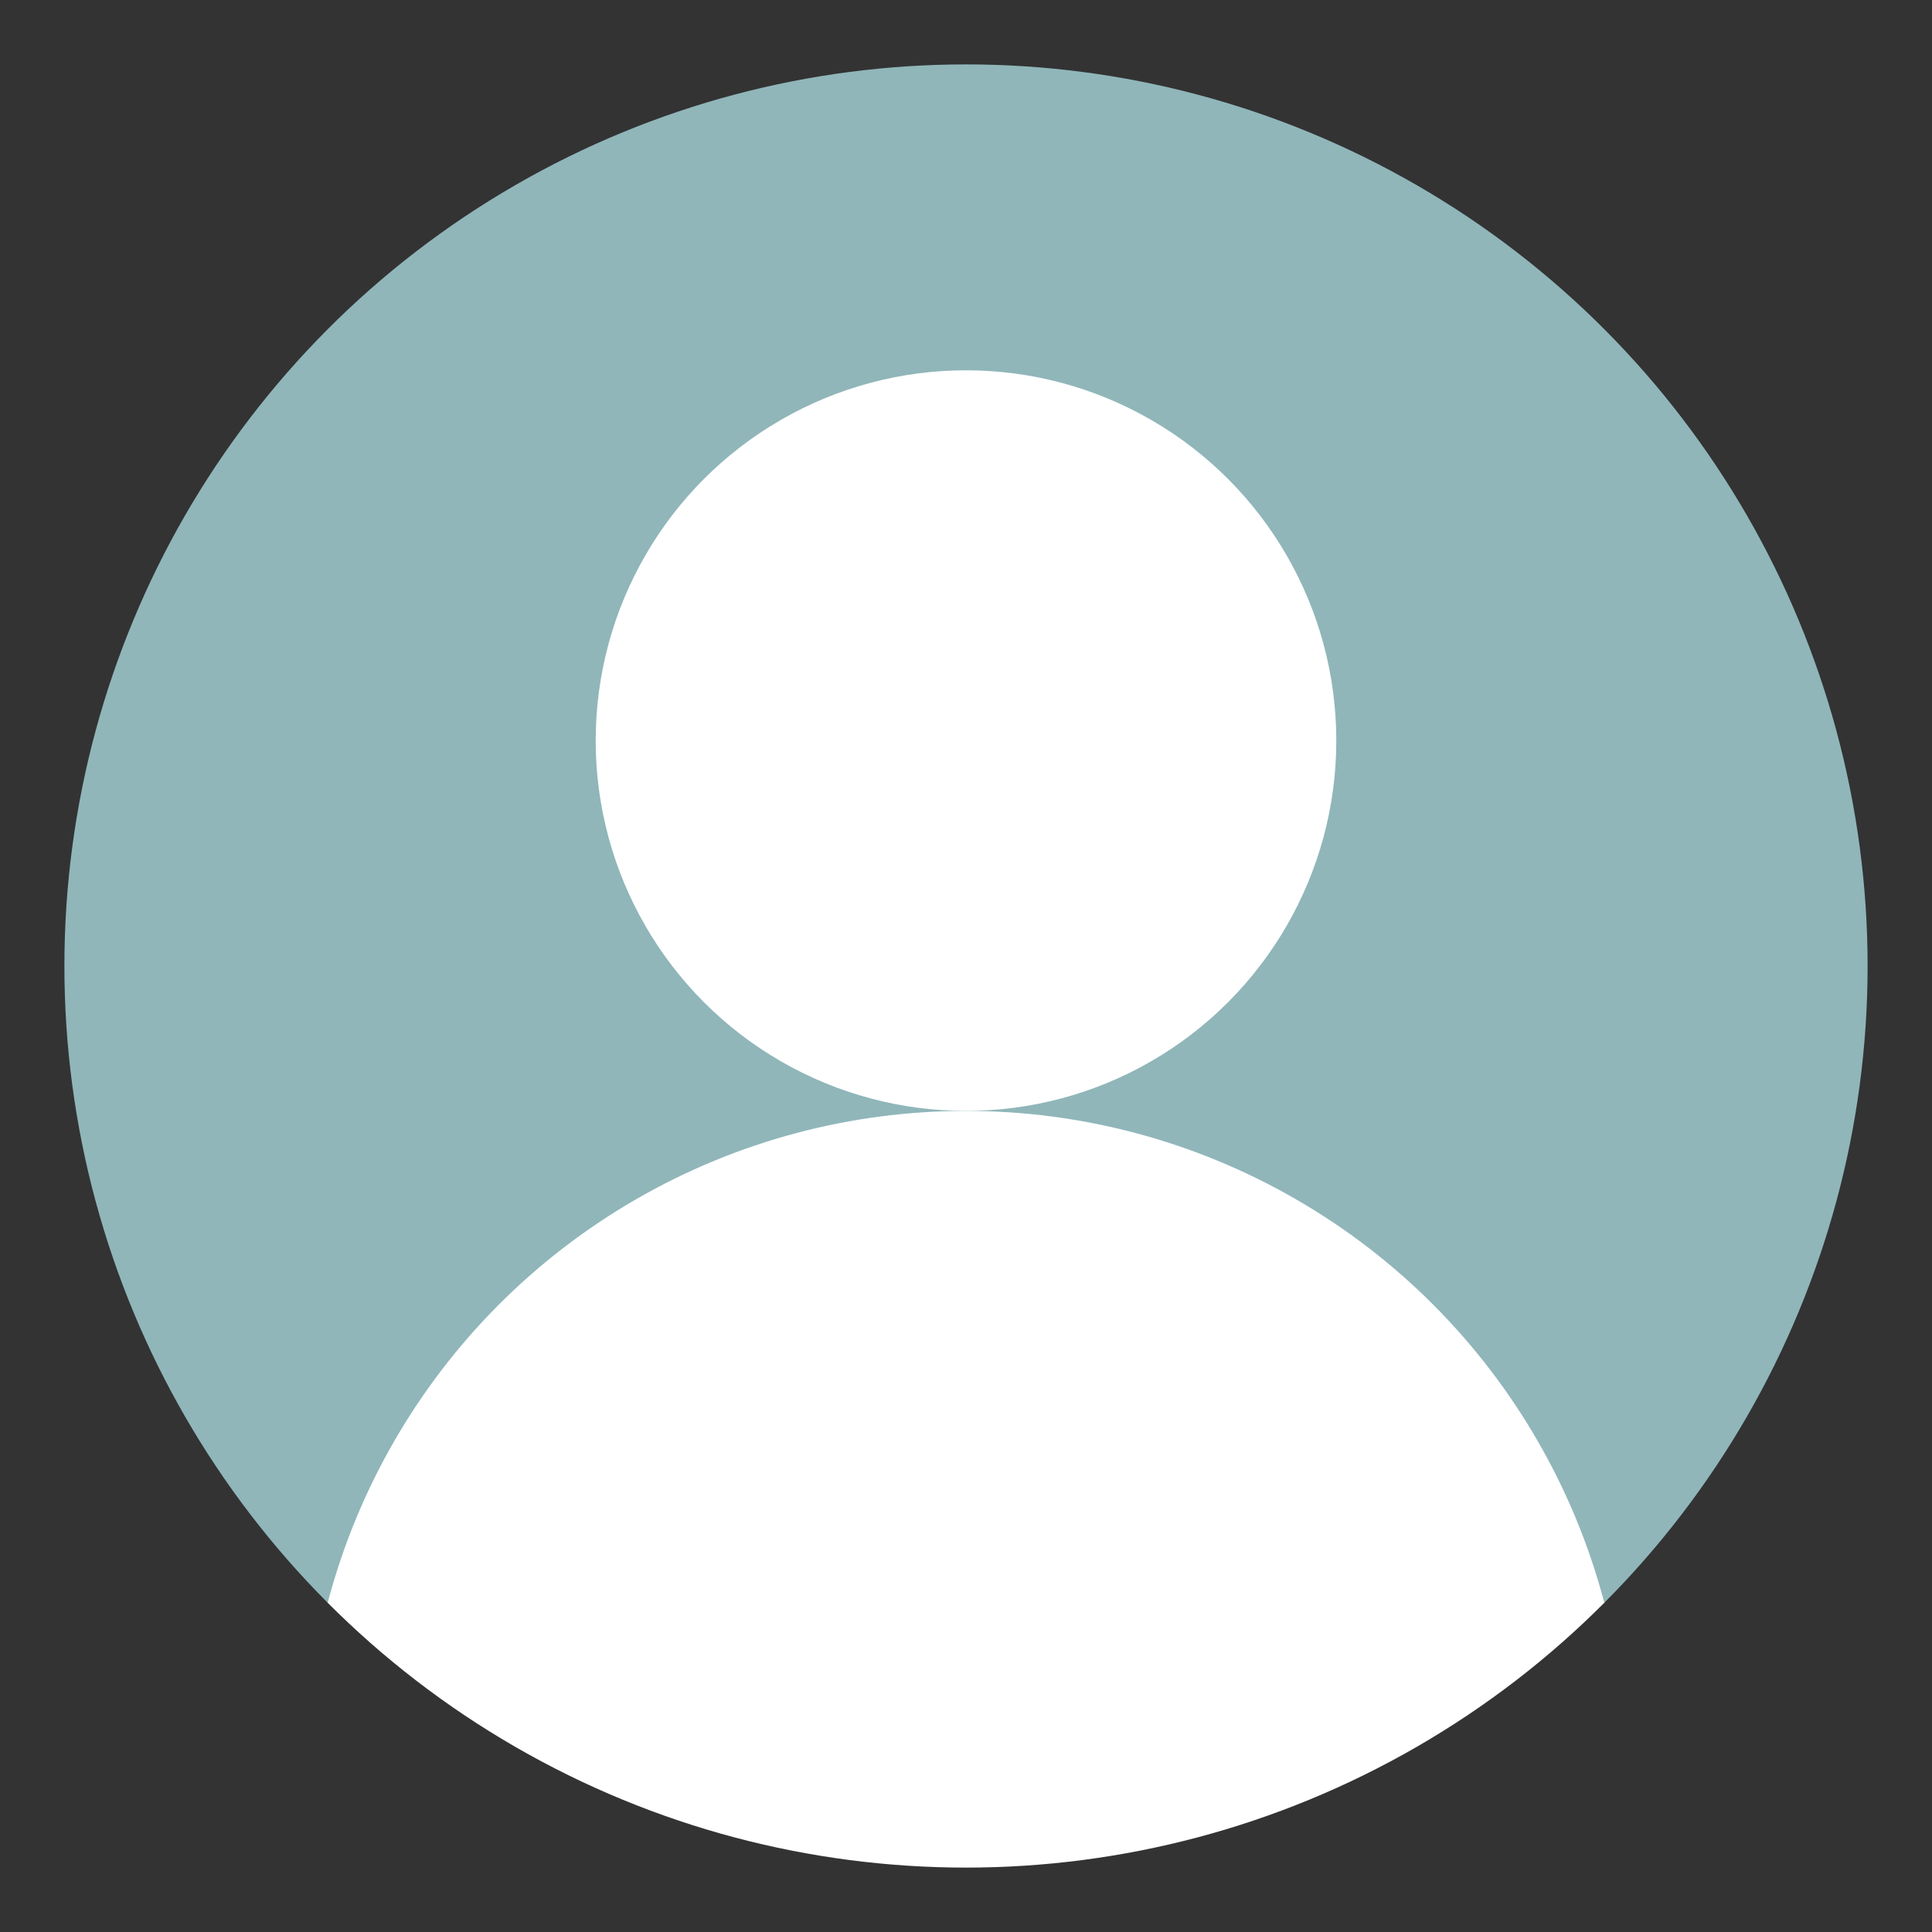
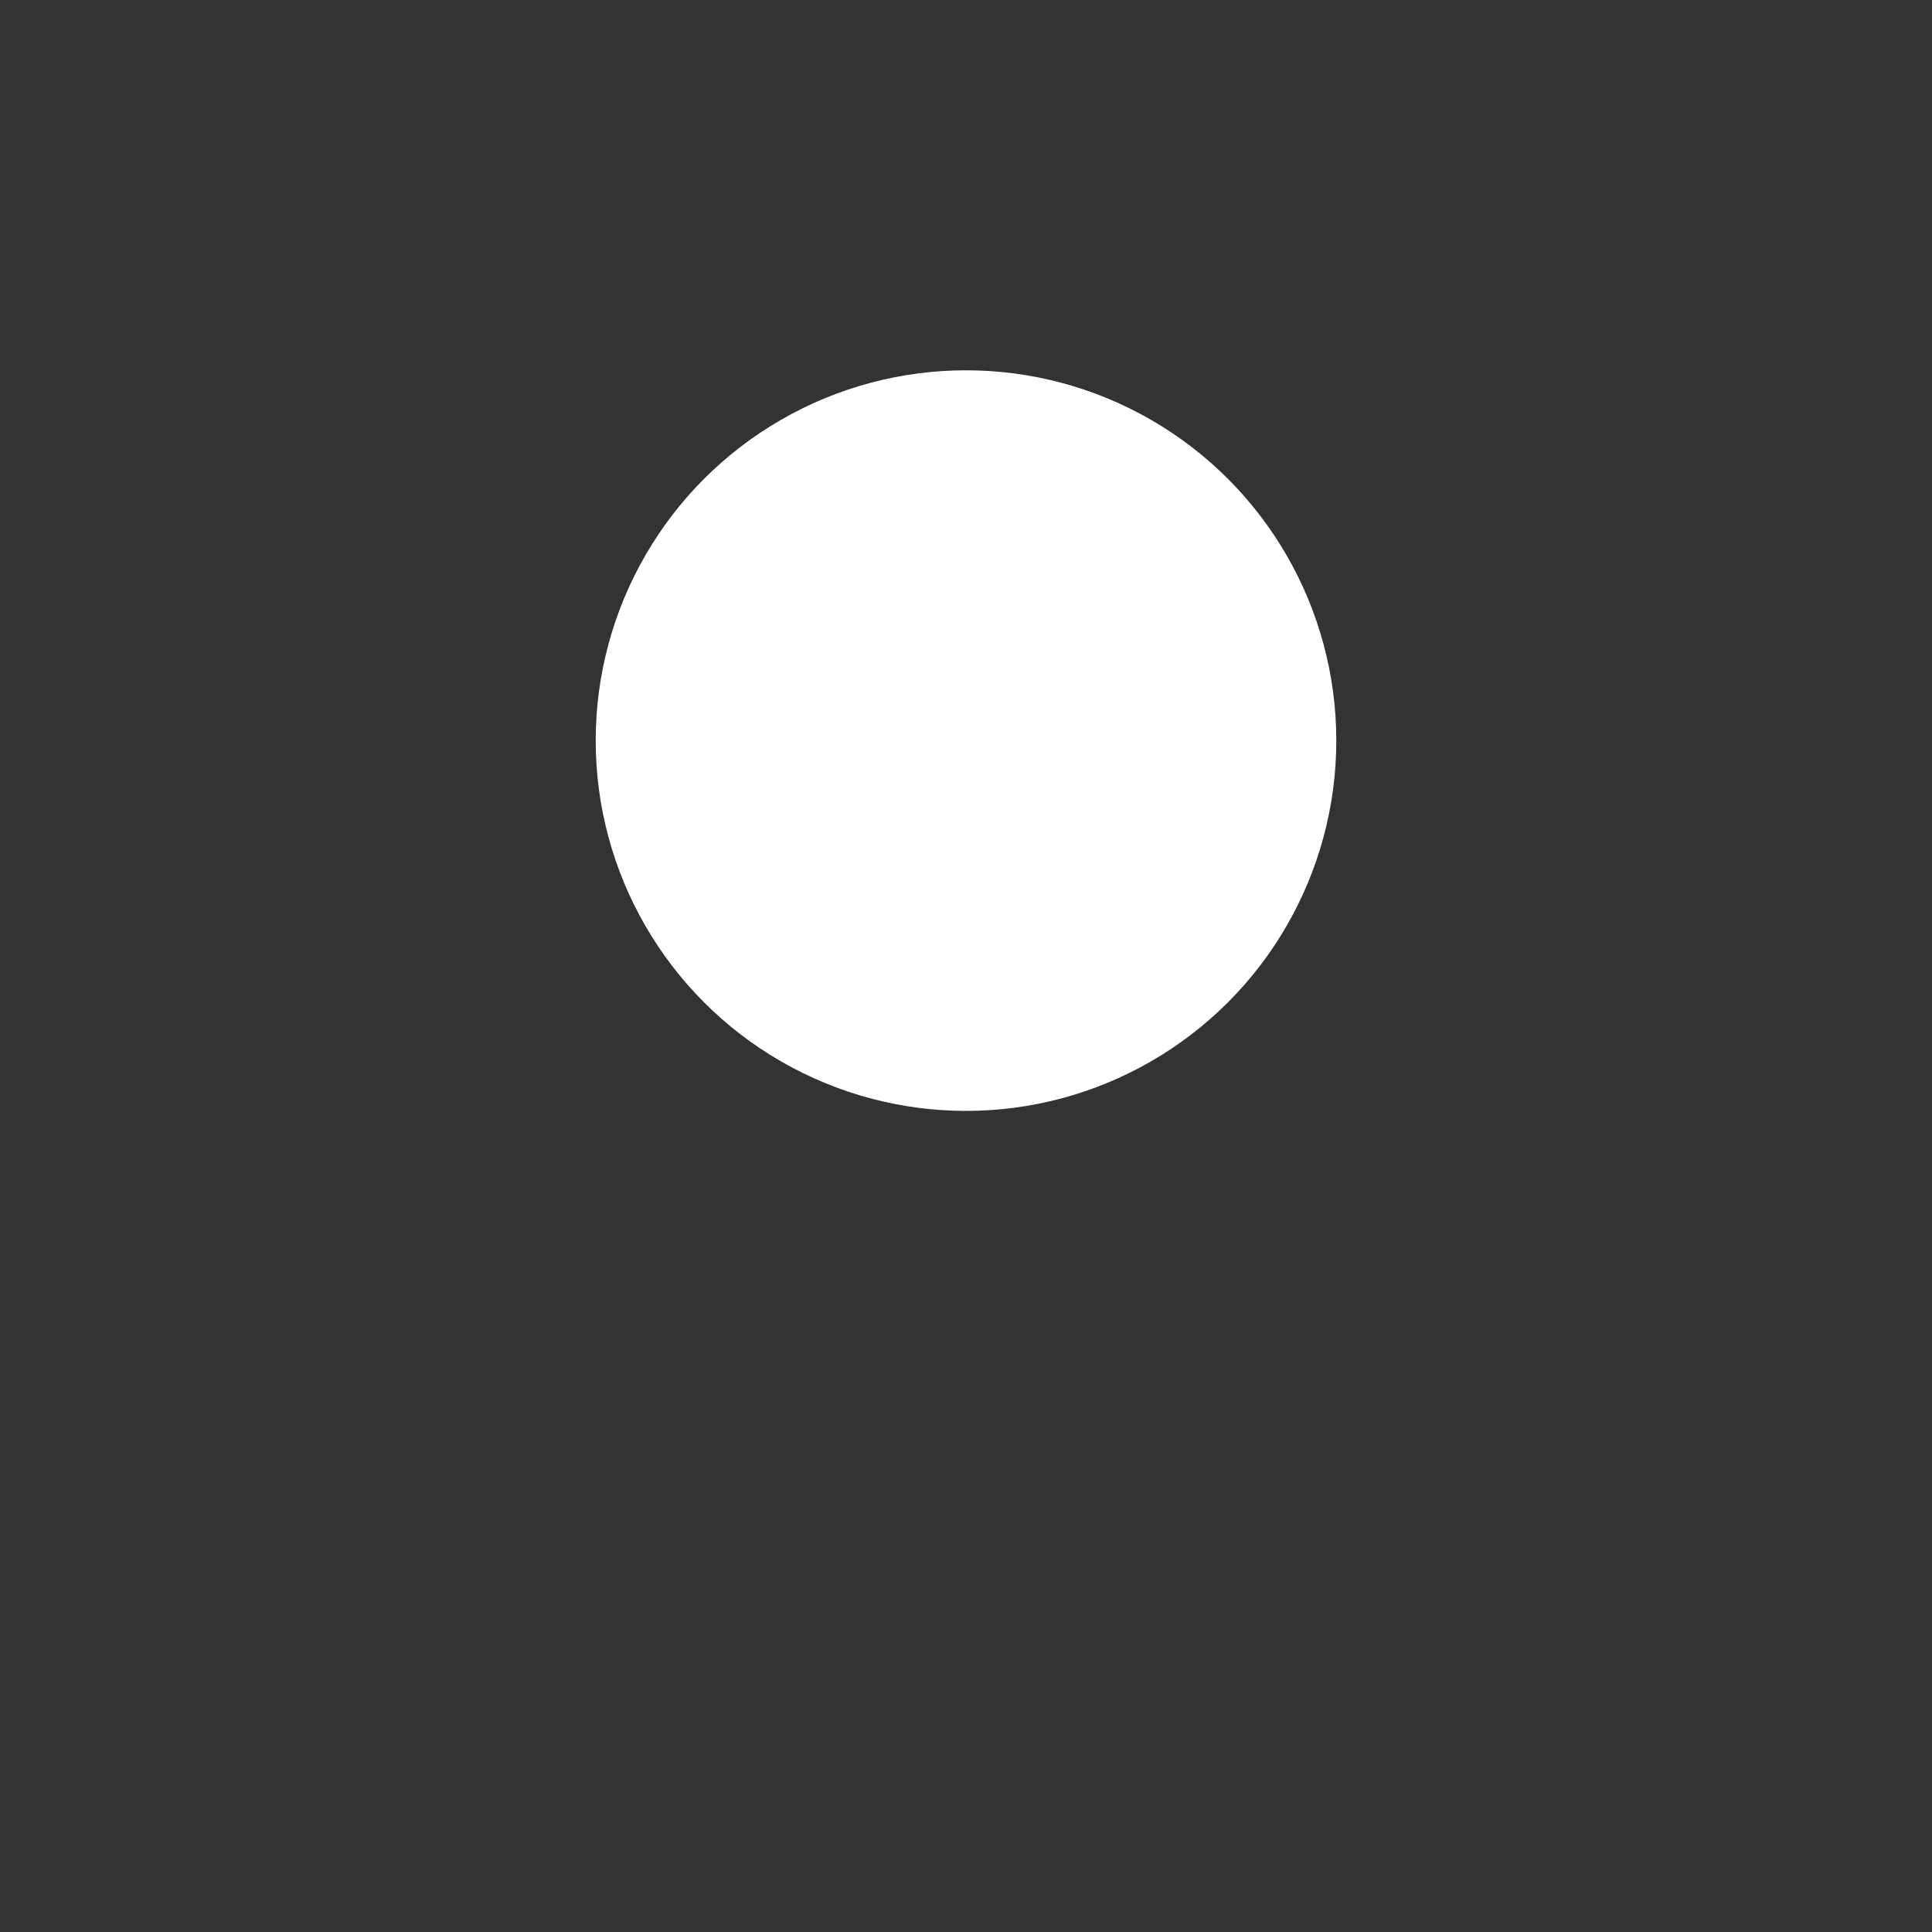
<svg xmlns="http://www.w3.org/2000/svg" fill="#fff" viewBox="0 0 600 600">
  <rect x="0" y="0" width="600" height="600" fill="#333333" stroke="none" />
  <defs>
    <clipPath id="b">
-       <circle cx="300" cy="300" r="280" />
-     </clipPath>
+       </clipPath>
    <clipPath id="a">
-       <rect width="100%" height="498" />
-     </clipPath>
+       </clipPath>
  </defs>
-   <circle cx="300" cy="300" r="280" fill="#90B6BA" clip-path="url(#a)" />
  <circle cx="300" cy="230" r="115" />
-   <circle cx="300" cy="550" r="205" clip-path="url(#b)" />
</svg>